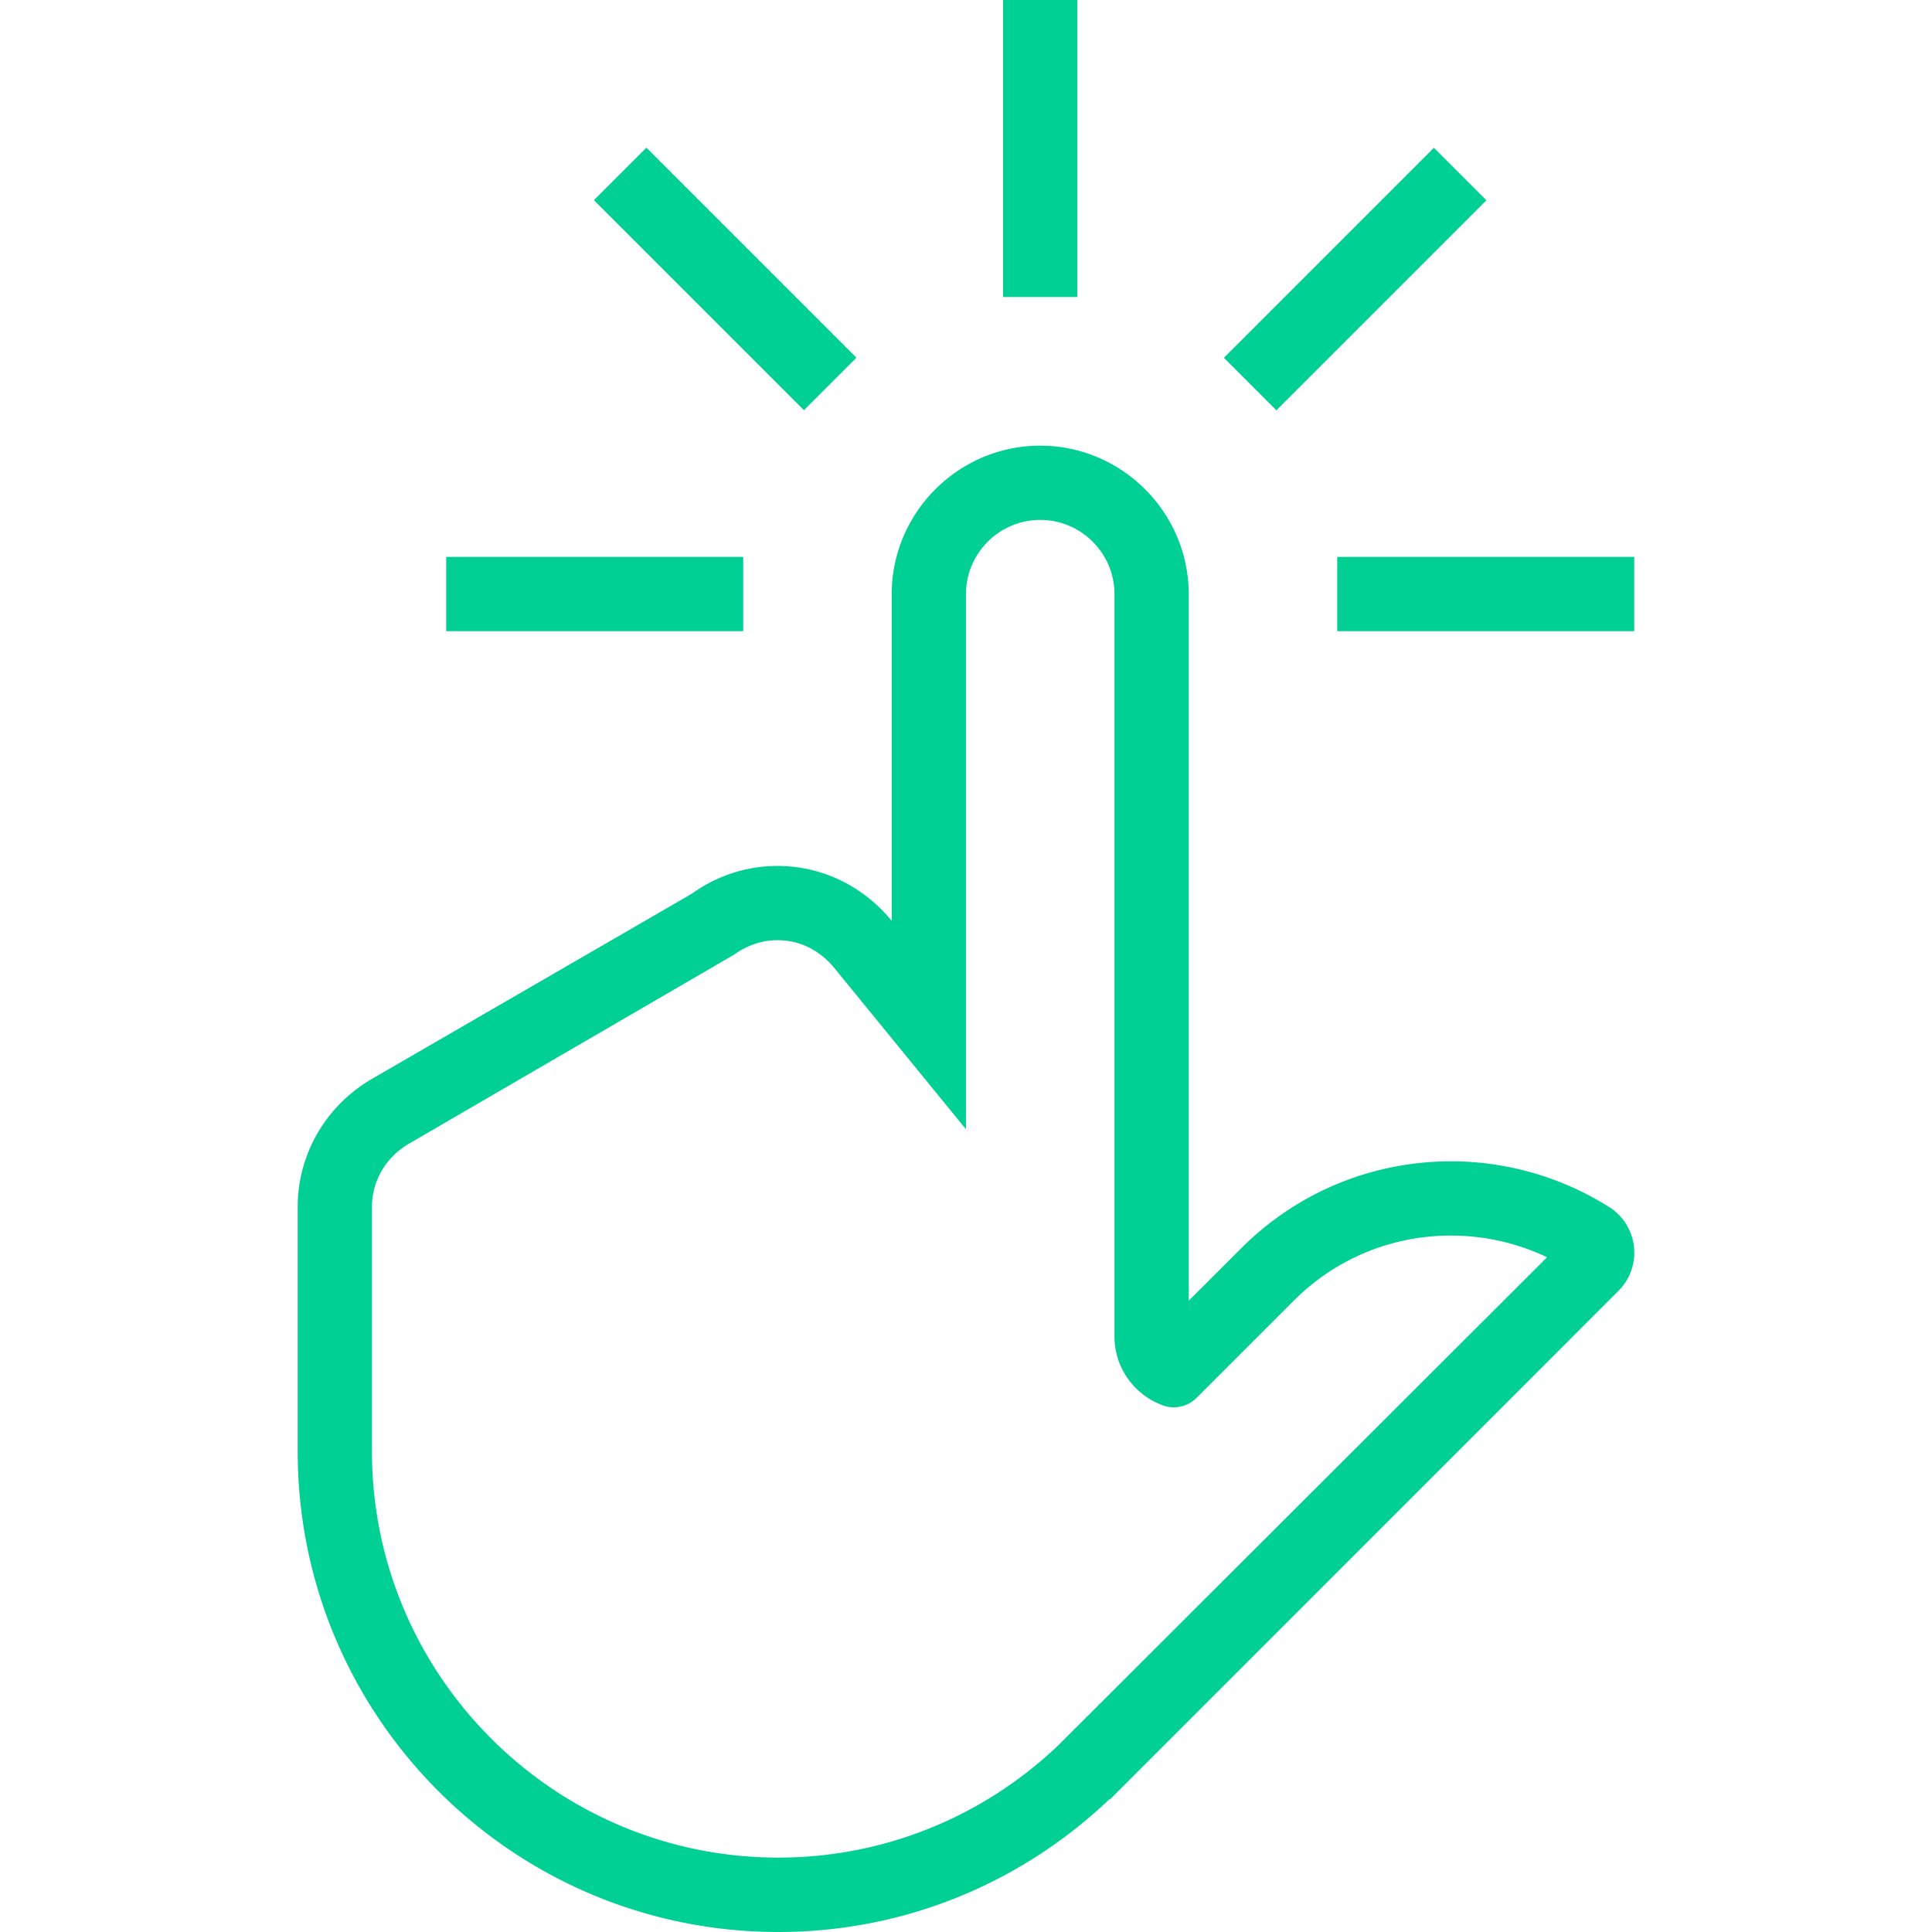
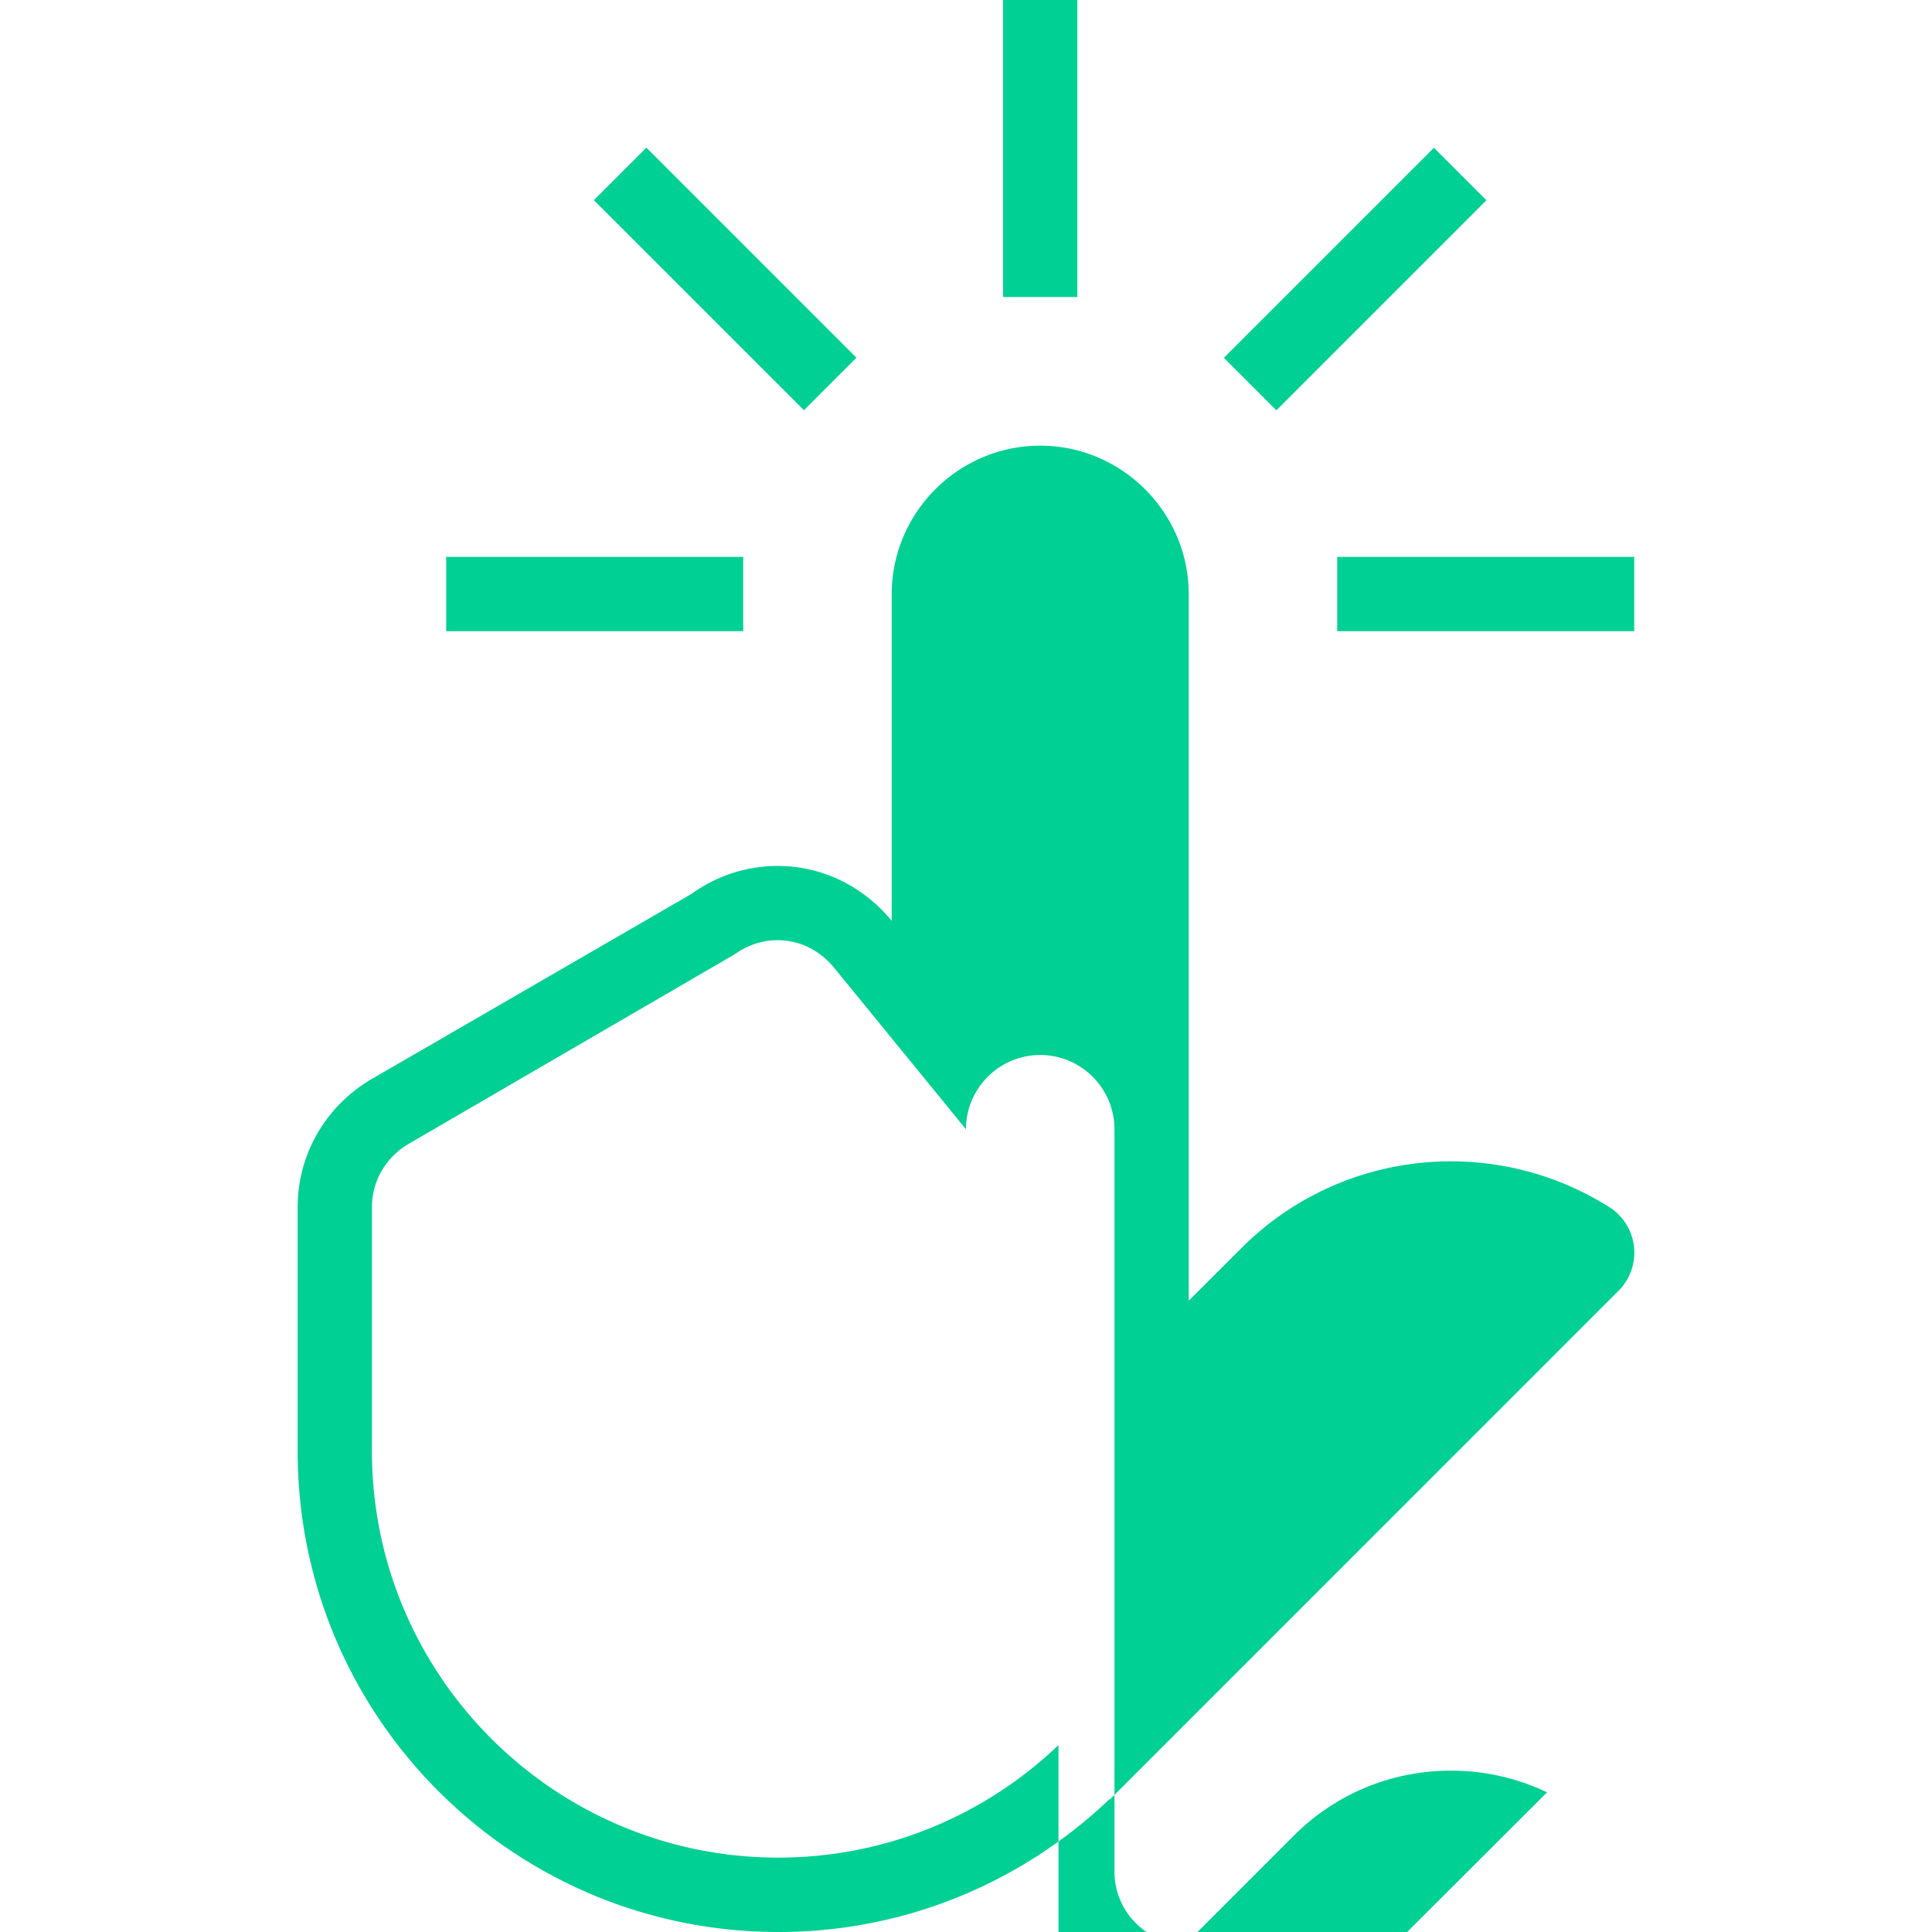
<svg xmlns="http://www.w3.org/2000/svg" version="1.1" width="512" height="512" x="0" y="0" viewBox="0 0 416.304 416.304" style="enable-background:new 0 0 512 512" xml:space="preserve" class="">
  <g>
-     <path d="M348.753 261.696c-.64-.64-1.328-1.2-2.064-1.632a63.843 63.843 0 0 0-34.016-9.824c-16.368 0-32.72 6.24-45.2 18.72l-11.328 11.312v-152.24c0-17.6-14.4-32-32-32s-32 14.4-32 32v70.4c-5.84-7.168-14.64-11.84-24.608-11.84-6.928 0-13.312 2.272-18.544 6.032l-68.912 39.888c-9.52 5.568-15.936 15.792-15.936 27.584v52.624c0 57.216 46.368 103.584 103.584 103.584 27.712 0 52.816-10.944 71.392-28.672l.016.144 1.776-1.776.08-.08 107.744-107.76a11.632 11.632 0 0 0 .016-16.464zM228.081 376.032c-16.4 15.632-37.84 24.24-60.352 24.24-48.288.032-87.584-39.28-87.584-87.568V260.08c0-5.632 2.992-10.736 8.016-13.664l70.144-40.784c1.92-1.376 5.088-3.04 9.216-3.04 6.4 0 10.4 3.728 12.224 5.952l28.4 34.784V128.032c0-8.816 7.184-16 16-16 8.816 0 16 7.184 16 16v159.952c0 6.832 4.32 12.56 10.352 14.816a6.91 6.91 0 0 0 7.328-1.584l20.944-20.944c9.056-9.056 21.088-14.032 33.888-14.032 7.216 0 14.272 1.6 20.704 4.672l-105.28 105.12zM216.145 0h16v64h-16zM127.972 43.135l11.313-11.313 45.254 45.253-11.314 11.314zM96.145 120h64v16h-64zM263.725 77.098l45.253-45.254 11.314 11.313-45.254 45.254zM288.145 120h64v16h-64z" fill="#00d094" opacity="1" data-original="#000000" class="" />
+     <path d="M348.753 261.696c-.64-.64-1.328-1.2-2.064-1.632a63.843 63.843 0 0 0-34.016-9.824c-16.368 0-32.72 6.24-45.2 18.72l-11.328 11.312v-152.24c0-17.6-14.4-32-32-32s-32 14.4-32 32v70.4c-5.84-7.168-14.64-11.84-24.608-11.84-6.928 0-13.312 2.272-18.544 6.032l-68.912 39.888c-9.52 5.568-15.936 15.792-15.936 27.584v52.624c0 57.216 46.368 103.584 103.584 103.584 27.712 0 52.816-10.944 71.392-28.672l.016.144 1.776-1.776.08-.08 107.744-107.76a11.632 11.632 0 0 0 .016-16.464zM228.081 376.032c-16.4 15.632-37.84 24.24-60.352 24.24-48.288.032-87.584-39.28-87.584-87.568V260.08c0-5.632 2.992-10.736 8.016-13.664l70.144-40.784c1.92-1.376 5.088-3.04 9.216-3.04 6.4 0 10.4 3.728 12.224 5.952l28.4 34.784c0-8.816 7.184-16 16-16 8.816 0 16 7.184 16 16v159.952c0 6.832 4.32 12.56 10.352 14.816a6.91 6.91 0 0 0 7.328-1.584l20.944-20.944c9.056-9.056 21.088-14.032 33.888-14.032 7.216 0 14.272 1.6 20.704 4.672l-105.28 105.12zM216.145 0h16v64h-16zM127.972 43.135l11.313-11.313 45.254 45.253-11.314 11.314zM96.145 120h64v16h-64zM263.725 77.098l45.253-45.254 11.314 11.313-45.254 45.254zM288.145 120h64v16h-64z" fill="#00d094" opacity="1" data-original="#000000" class="" />
  </g>
</svg>